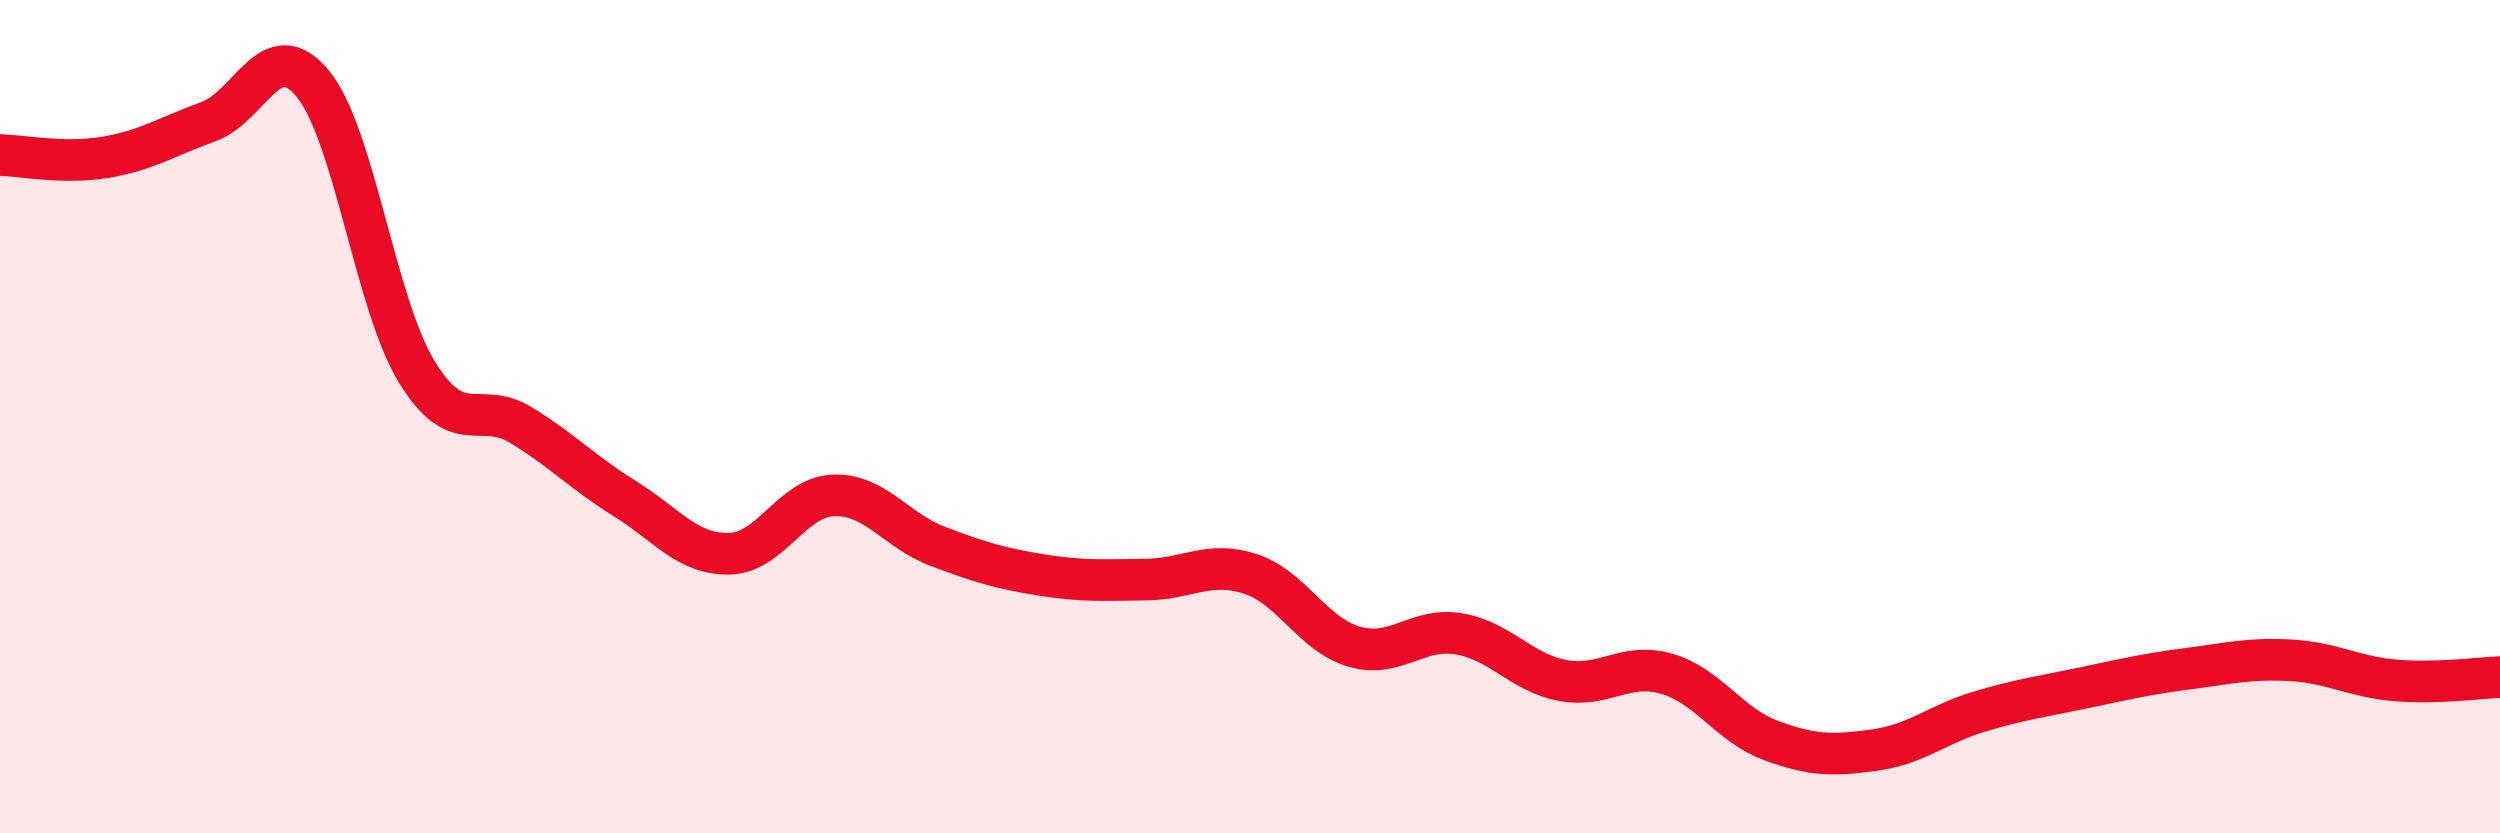
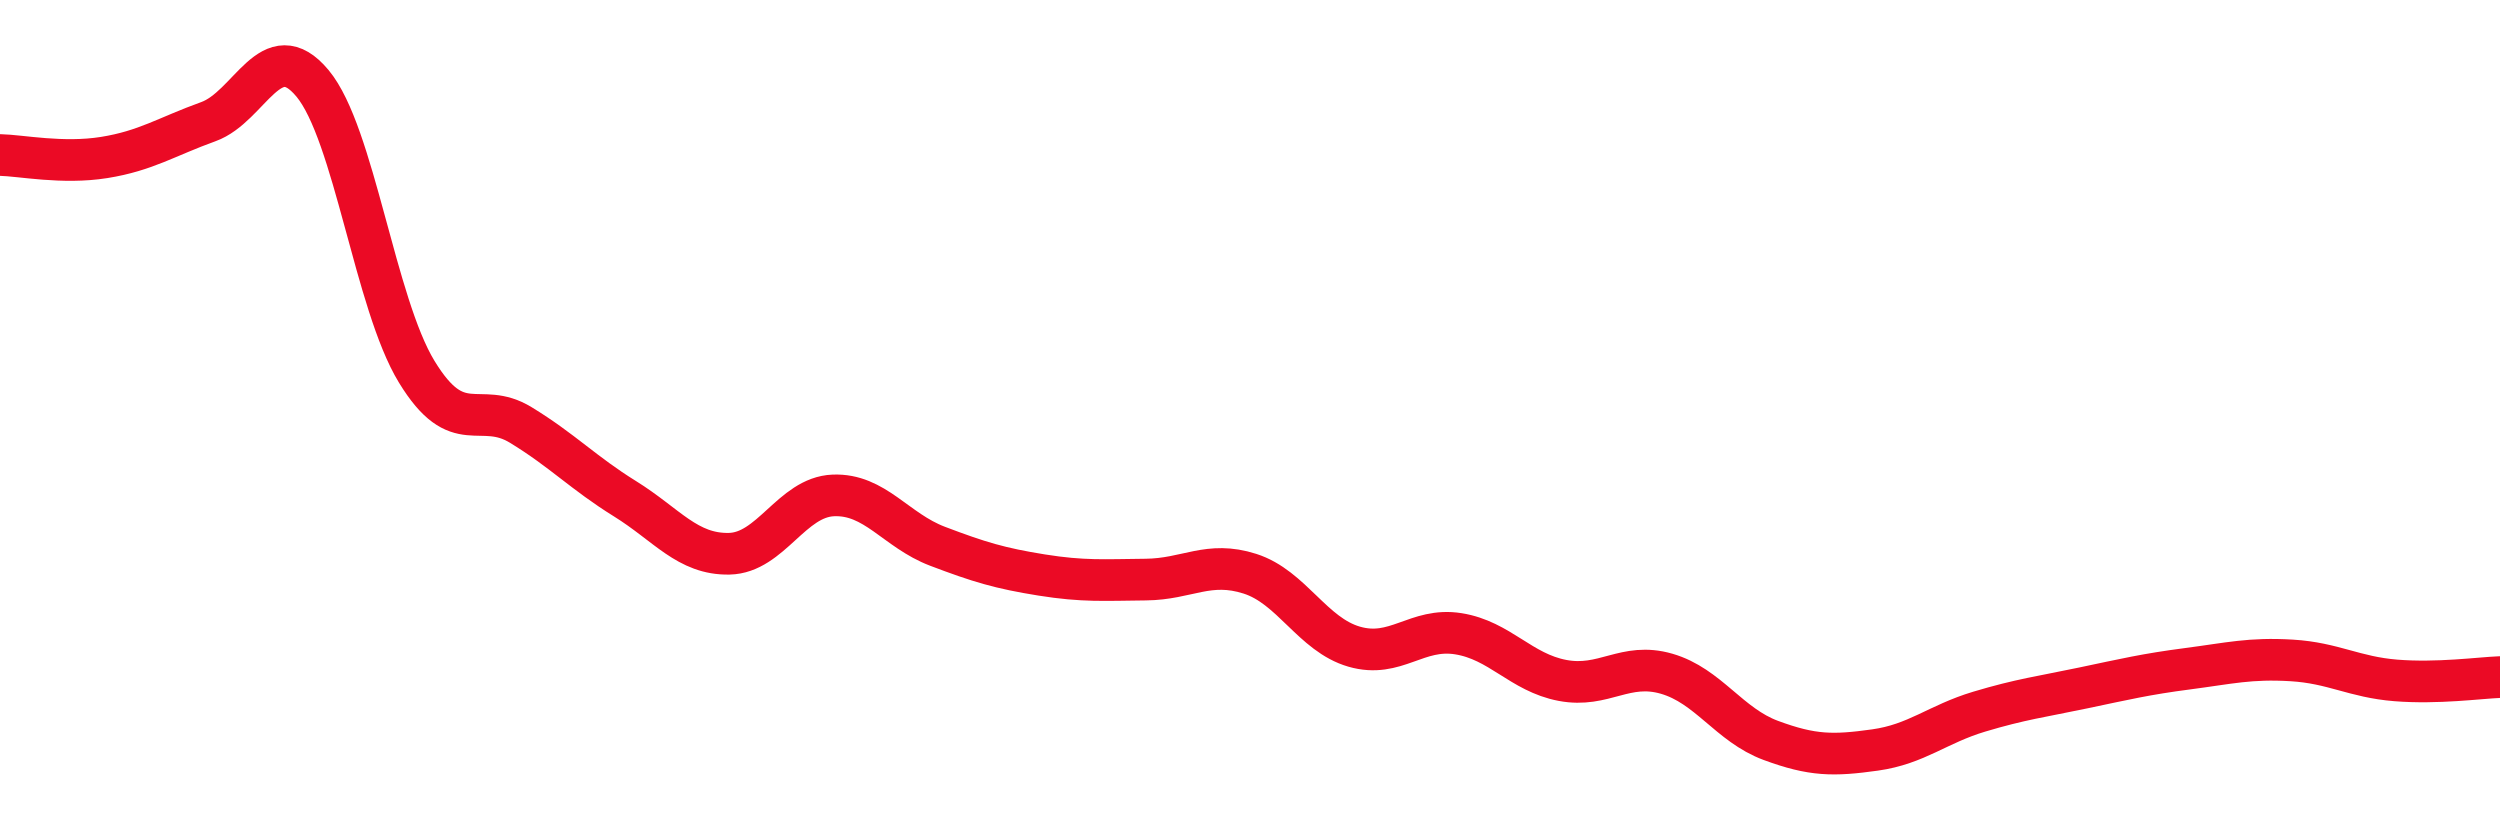
<svg xmlns="http://www.w3.org/2000/svg" width="60" height="20" viewBox="0 0 60 20">
-   <path d="M 0,3.72 C 0.5,3.73 1.5,3.94 2.5,3.78 C 3.5,3.62 4,3.28 5,2.92 C 6,2.56 6.5,0.8 7.5,2 C 8.5,3.2 9,7.28 10,8.92 C 11,10.56 11.5,9.59 12.5,10.2 C 13.5,10.81 14,11.35 15,11.97 C 16,12.59 16.5,13.31 17.5,13.29 C 18.5,13.27 19,11.93 20,11.89 C 21,11.85 21.5,12.73 22.5,13.11 C 23.5,13.49 24,13.64 25,13.8 C 26,13.96 26.5,13.92 27.5,13.91 C 28.5,13.9 29,13.45 30,13.77 C 31,14.09 31.5,15.23 32.5,15.52 C 33.5,15.81 34,15.05 35,15.21 C 36,15.37 36.5,16.14 37.5,16.33 C 38.5,16.52 39,15.88 40,16.17 C 41,16.46 41.5,17.4 42.5,17.77 C 43.5,18.14 44,18.14 45,18 C 46,17.86 46.5,17.38 47.5,17.08 C 48.5,16.78 49,16.72 50,16.51 C 51,16.3 51.5,16.18 52.5,16.05 C 53.5,15.92 54,15.79 55,15.85 C 56,15.91 56.5,16.25 57.5,16.33 C 58.5,16.41 59.5,16.27 60,16.25L60 20L0 20Z" fill="#EB0A25" opacity="0.1" stroke-linecap="round" stroke-linejoin="round" />
  <path d="M 0,3.72 C 0.5,3.73 1.5,3.94 2.5,3.78 C 3.5,3.62 4,3.28 5,2.92 C 6,2.56 6.5,0.8 7.5,2 C 8.5,3.2 9,7.28 10,8.92 C 11,10.56 11.5,9.59 12.5,10.2 C 13.5,10.81 14,11.35 15,11.97 C 16,12.59 16.5,13.31 17.5,13.29 C 18.5,13.27 19,11.93 20,11.89 C 21,11.85 21.5,12.73 22.5,13.11 C 23.5,13.49 24,13.64 25,13.8 C 26,13.96 26.5,13.92 27.5,13.91 C 28.5,13.9 29,13.45 30,13.77 C 31,14.09 31.5,15.23 32.5,15.52 C 33.5,15.81 34,15.05 35,15.21 C 36,15.37 36.5,16.14 37.5,16.33 C 38.5,16.52 39,15.88 40,16.17 C 41,16.46 41.5,17.4 42.5,17.77 C 43.5,18.14 44,18.14 45,18 C 46,17.86 46.5,17.38 47.5,17.08 C 48.5,16.78 49,16.72 50,16.51 C 51,16.3 51.5,16.18 52.5,16.05 C 53.5,15.92 54,15.79 55,15.85 C 56,15.91 56.5,16.25 57.5,16.33 C 58.5,16.41 59.5,16.27 60,16.25" stroke="#EB0A25" stroke-width="1" fill="none" stroke-linecap="round" stroke-linejoin="round" />
</svg>